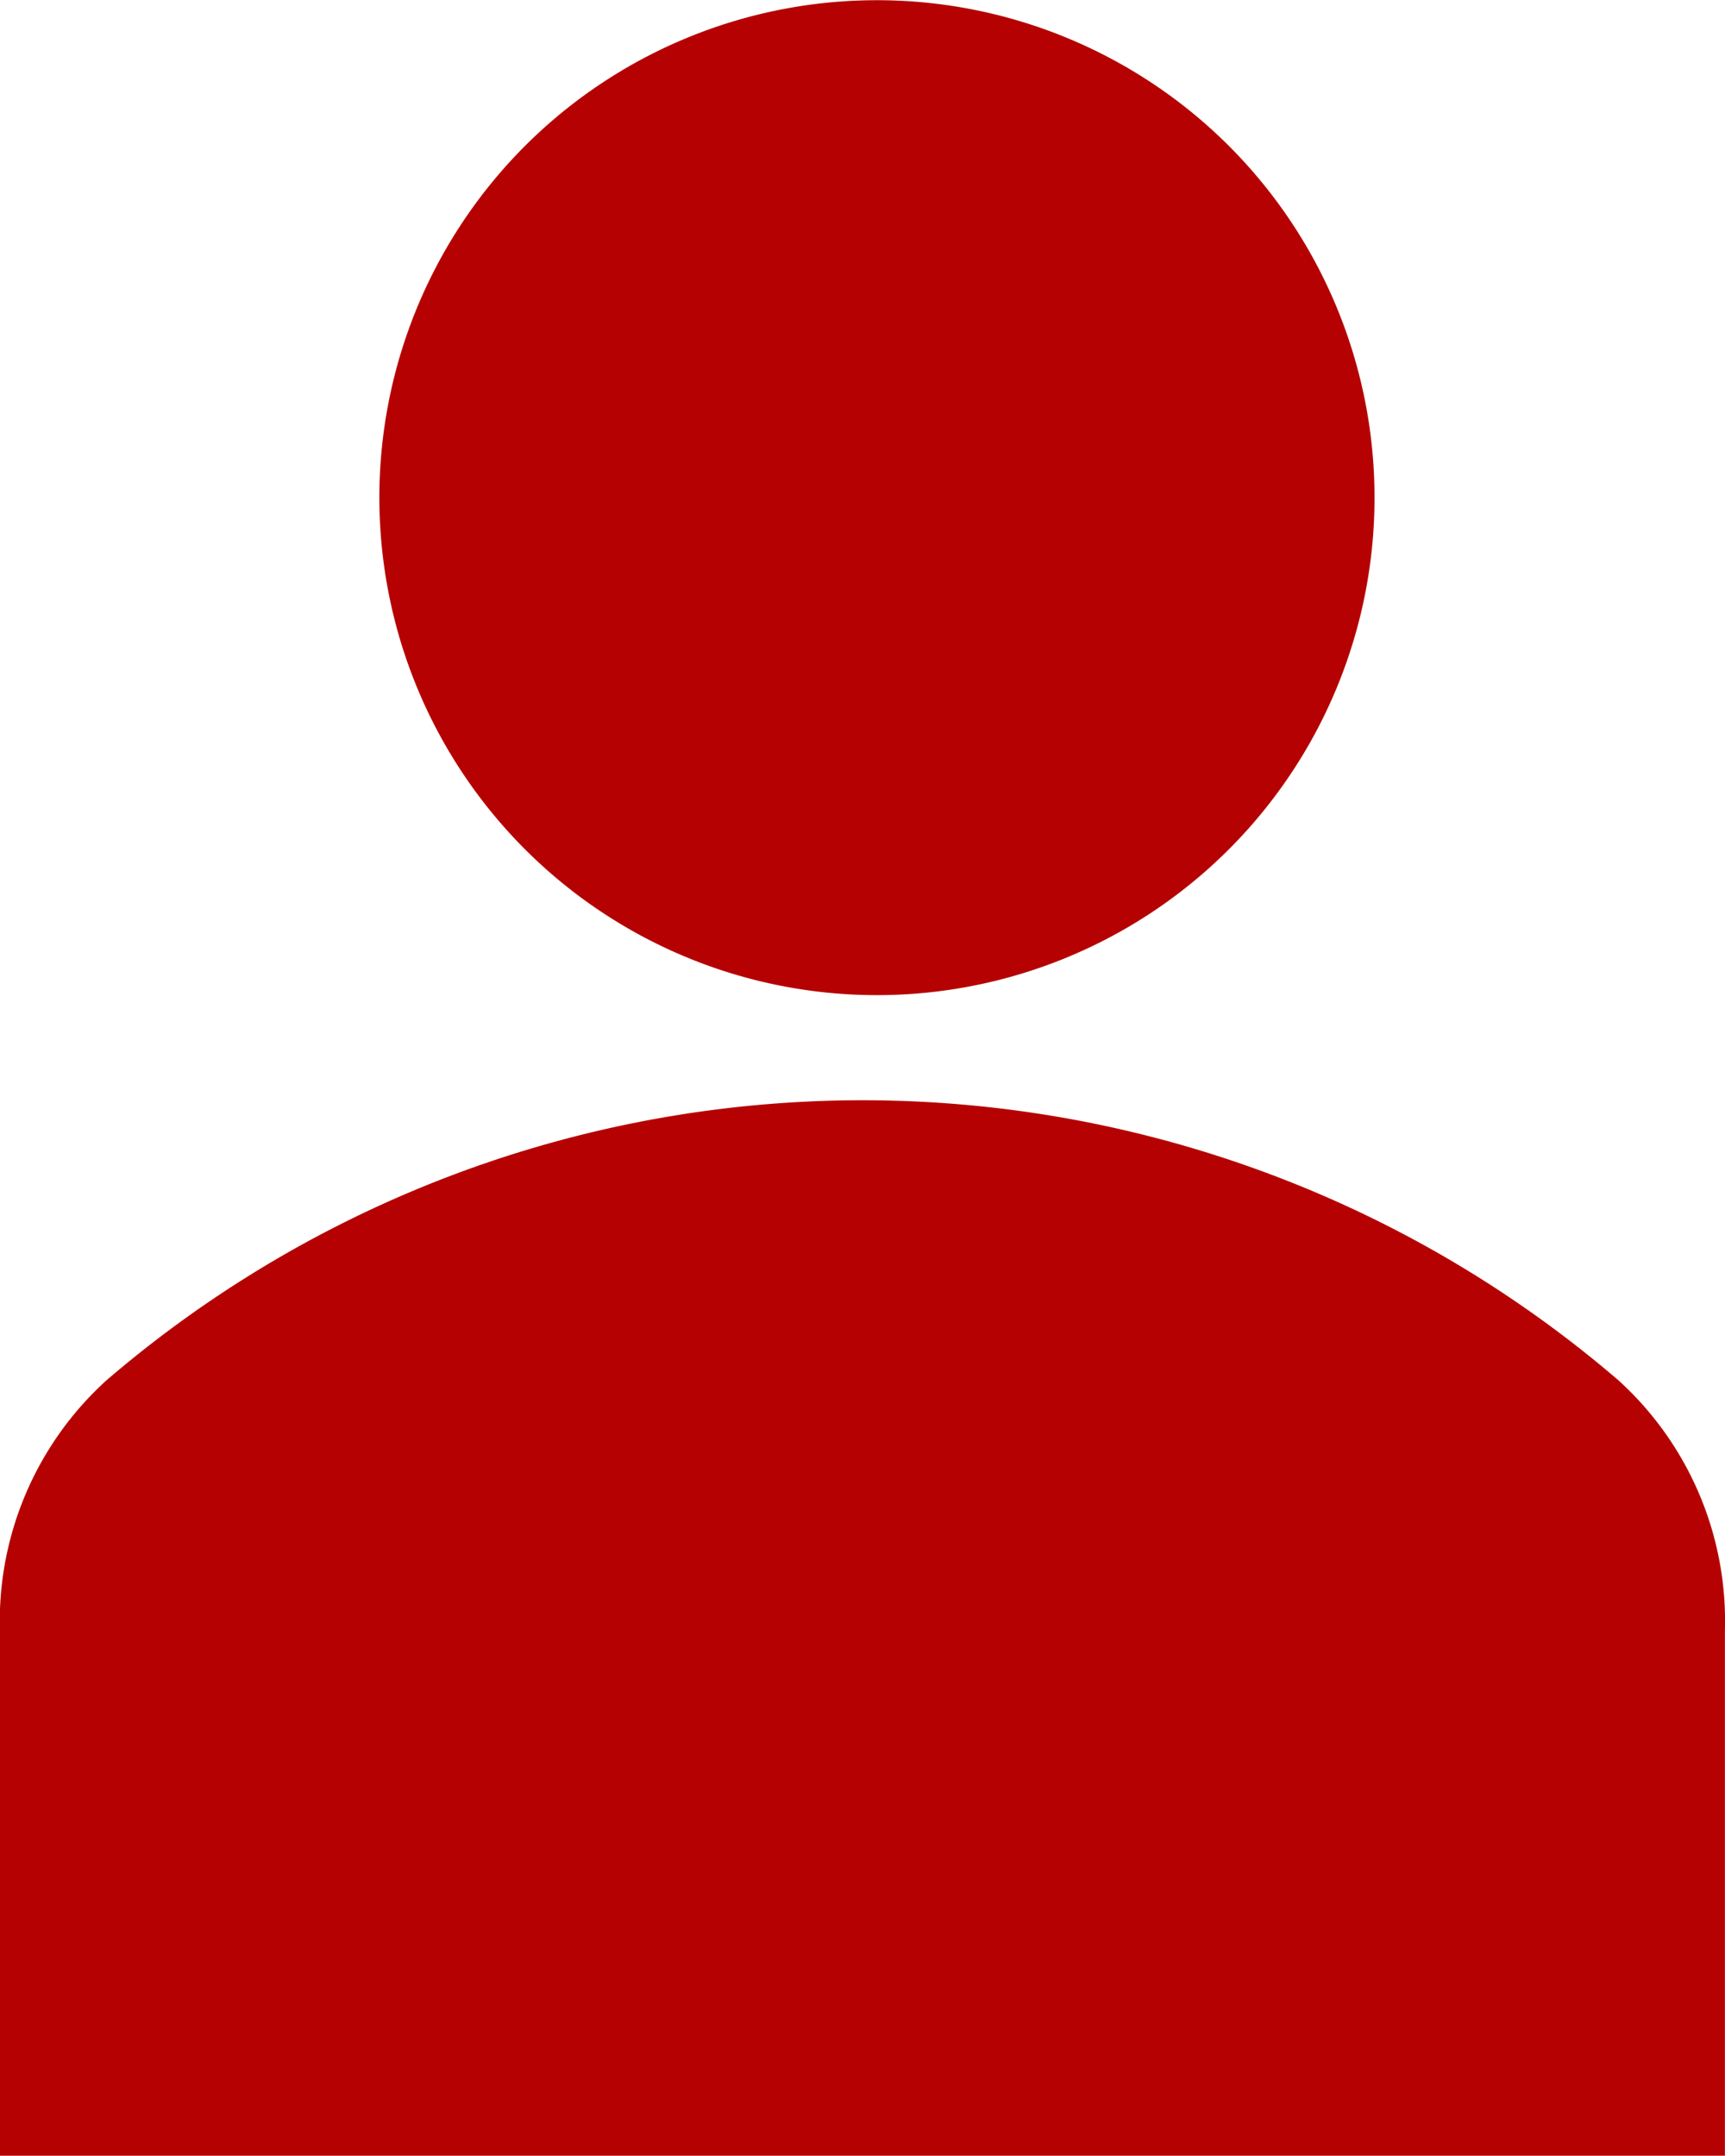
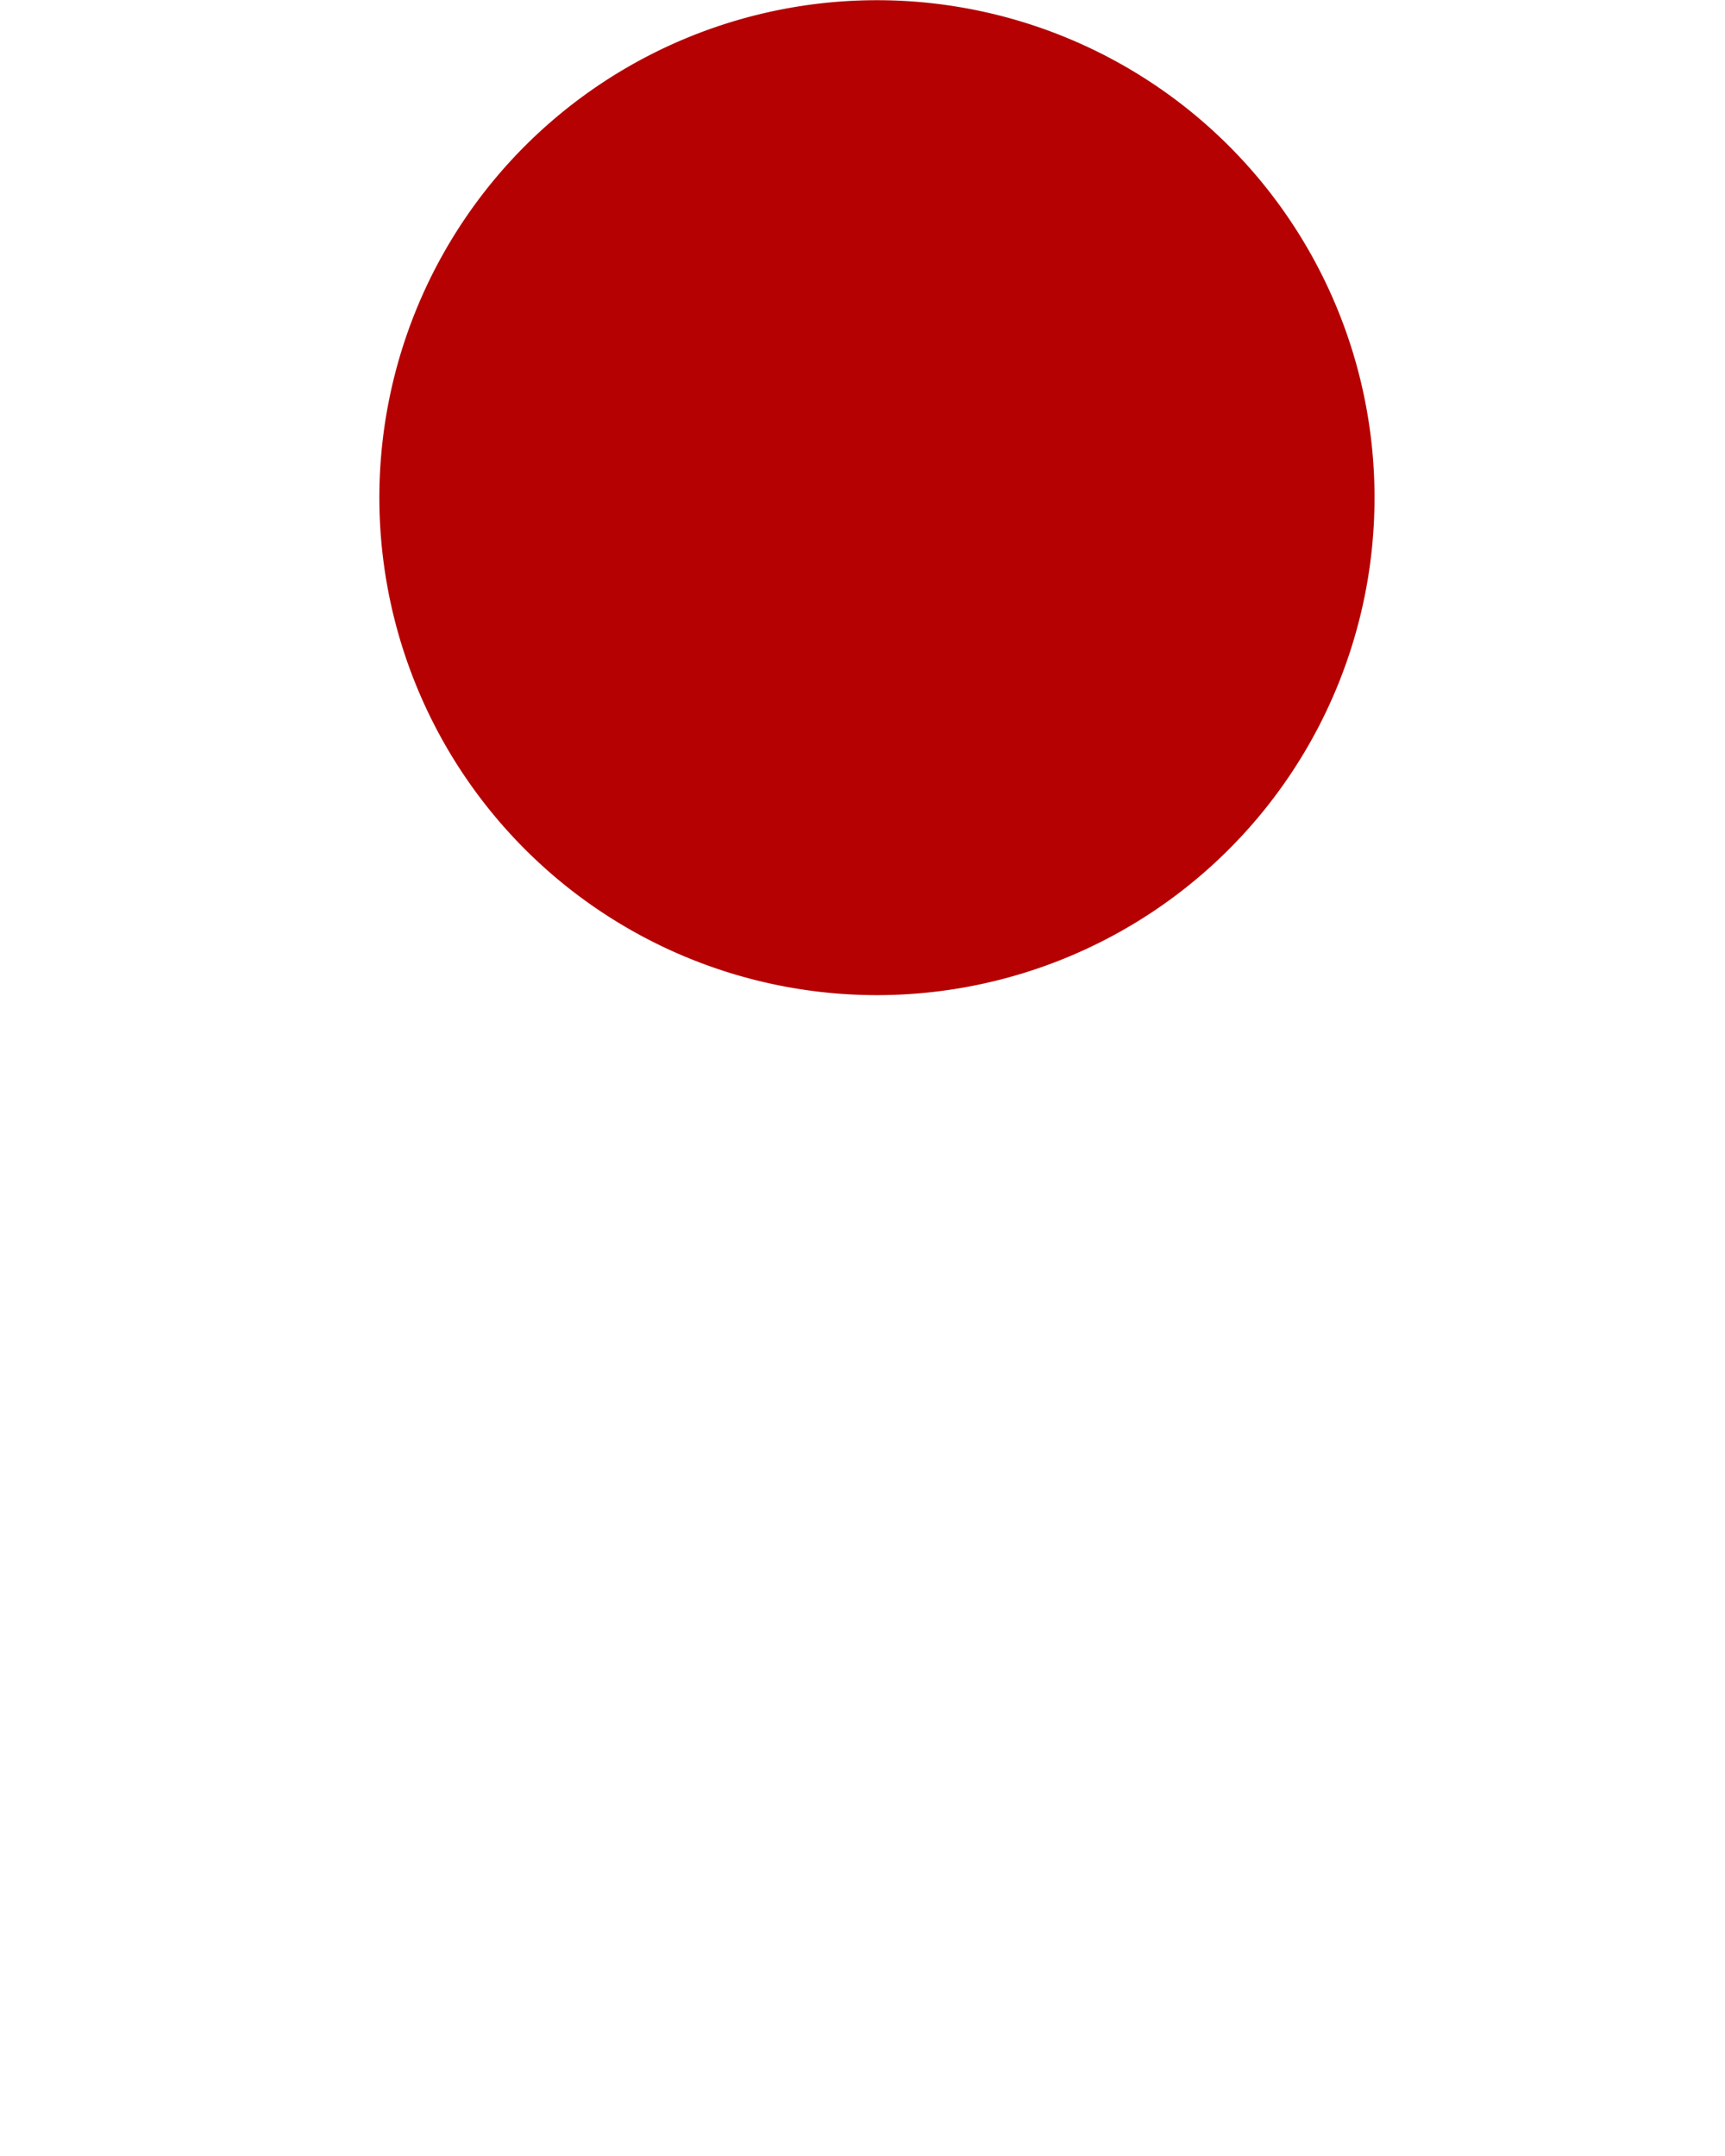
<svg xmlns="http://www.w3.org/2000/svg" width="20" height="25" viewBox="0 0 20 25">
  <g transform="translate(-33.223 -12)">
    <path d="M138.737,1.69a5.769,5.769,0,1,1-8.157,0,5.772,5.772,0,0,1,8.157,0" transform="translate(-91.268 12)" fill="#b50101" />
-     <path d="M50.988,294.374a13.452,13.452,0,0,0-17.531,0,3.77,3.77,0,0,0-1.235,2.9v6.091h20v-6.091A3.77,3.77,0,0,0,50.988,294.374Z" transform="translate(1 -266.368)" fill="#b50101" />
  </g>
</svg>